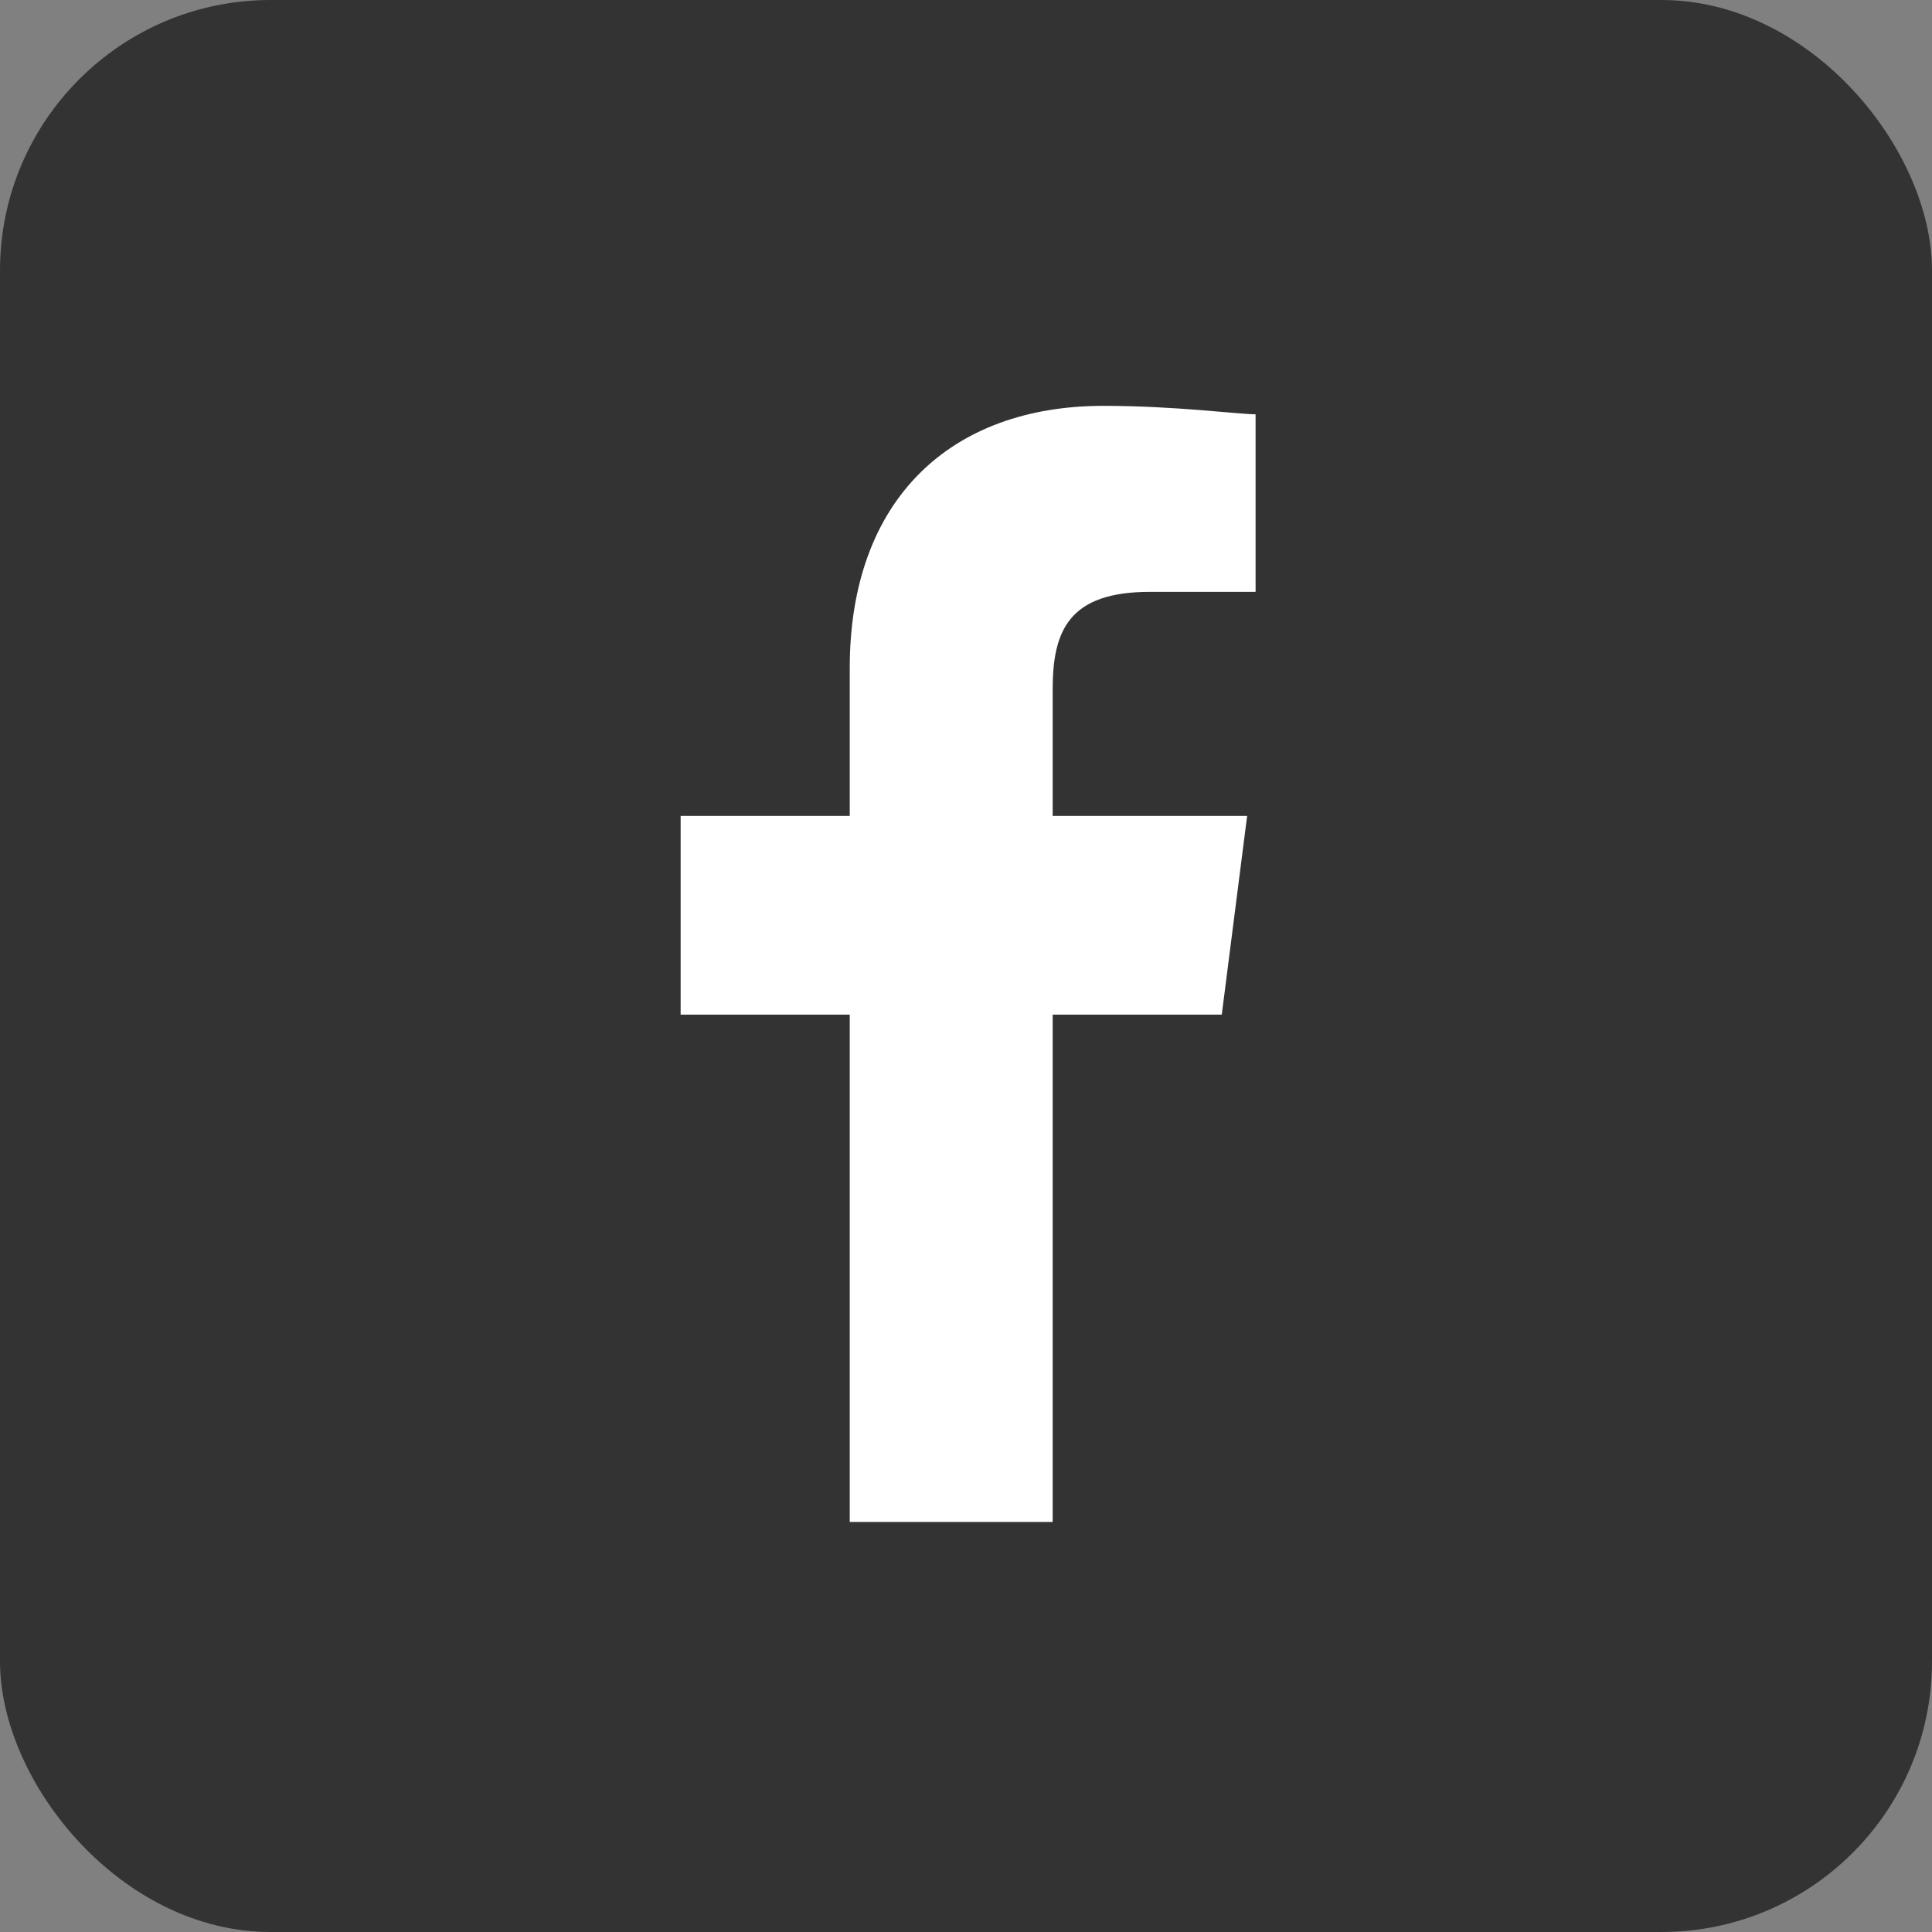
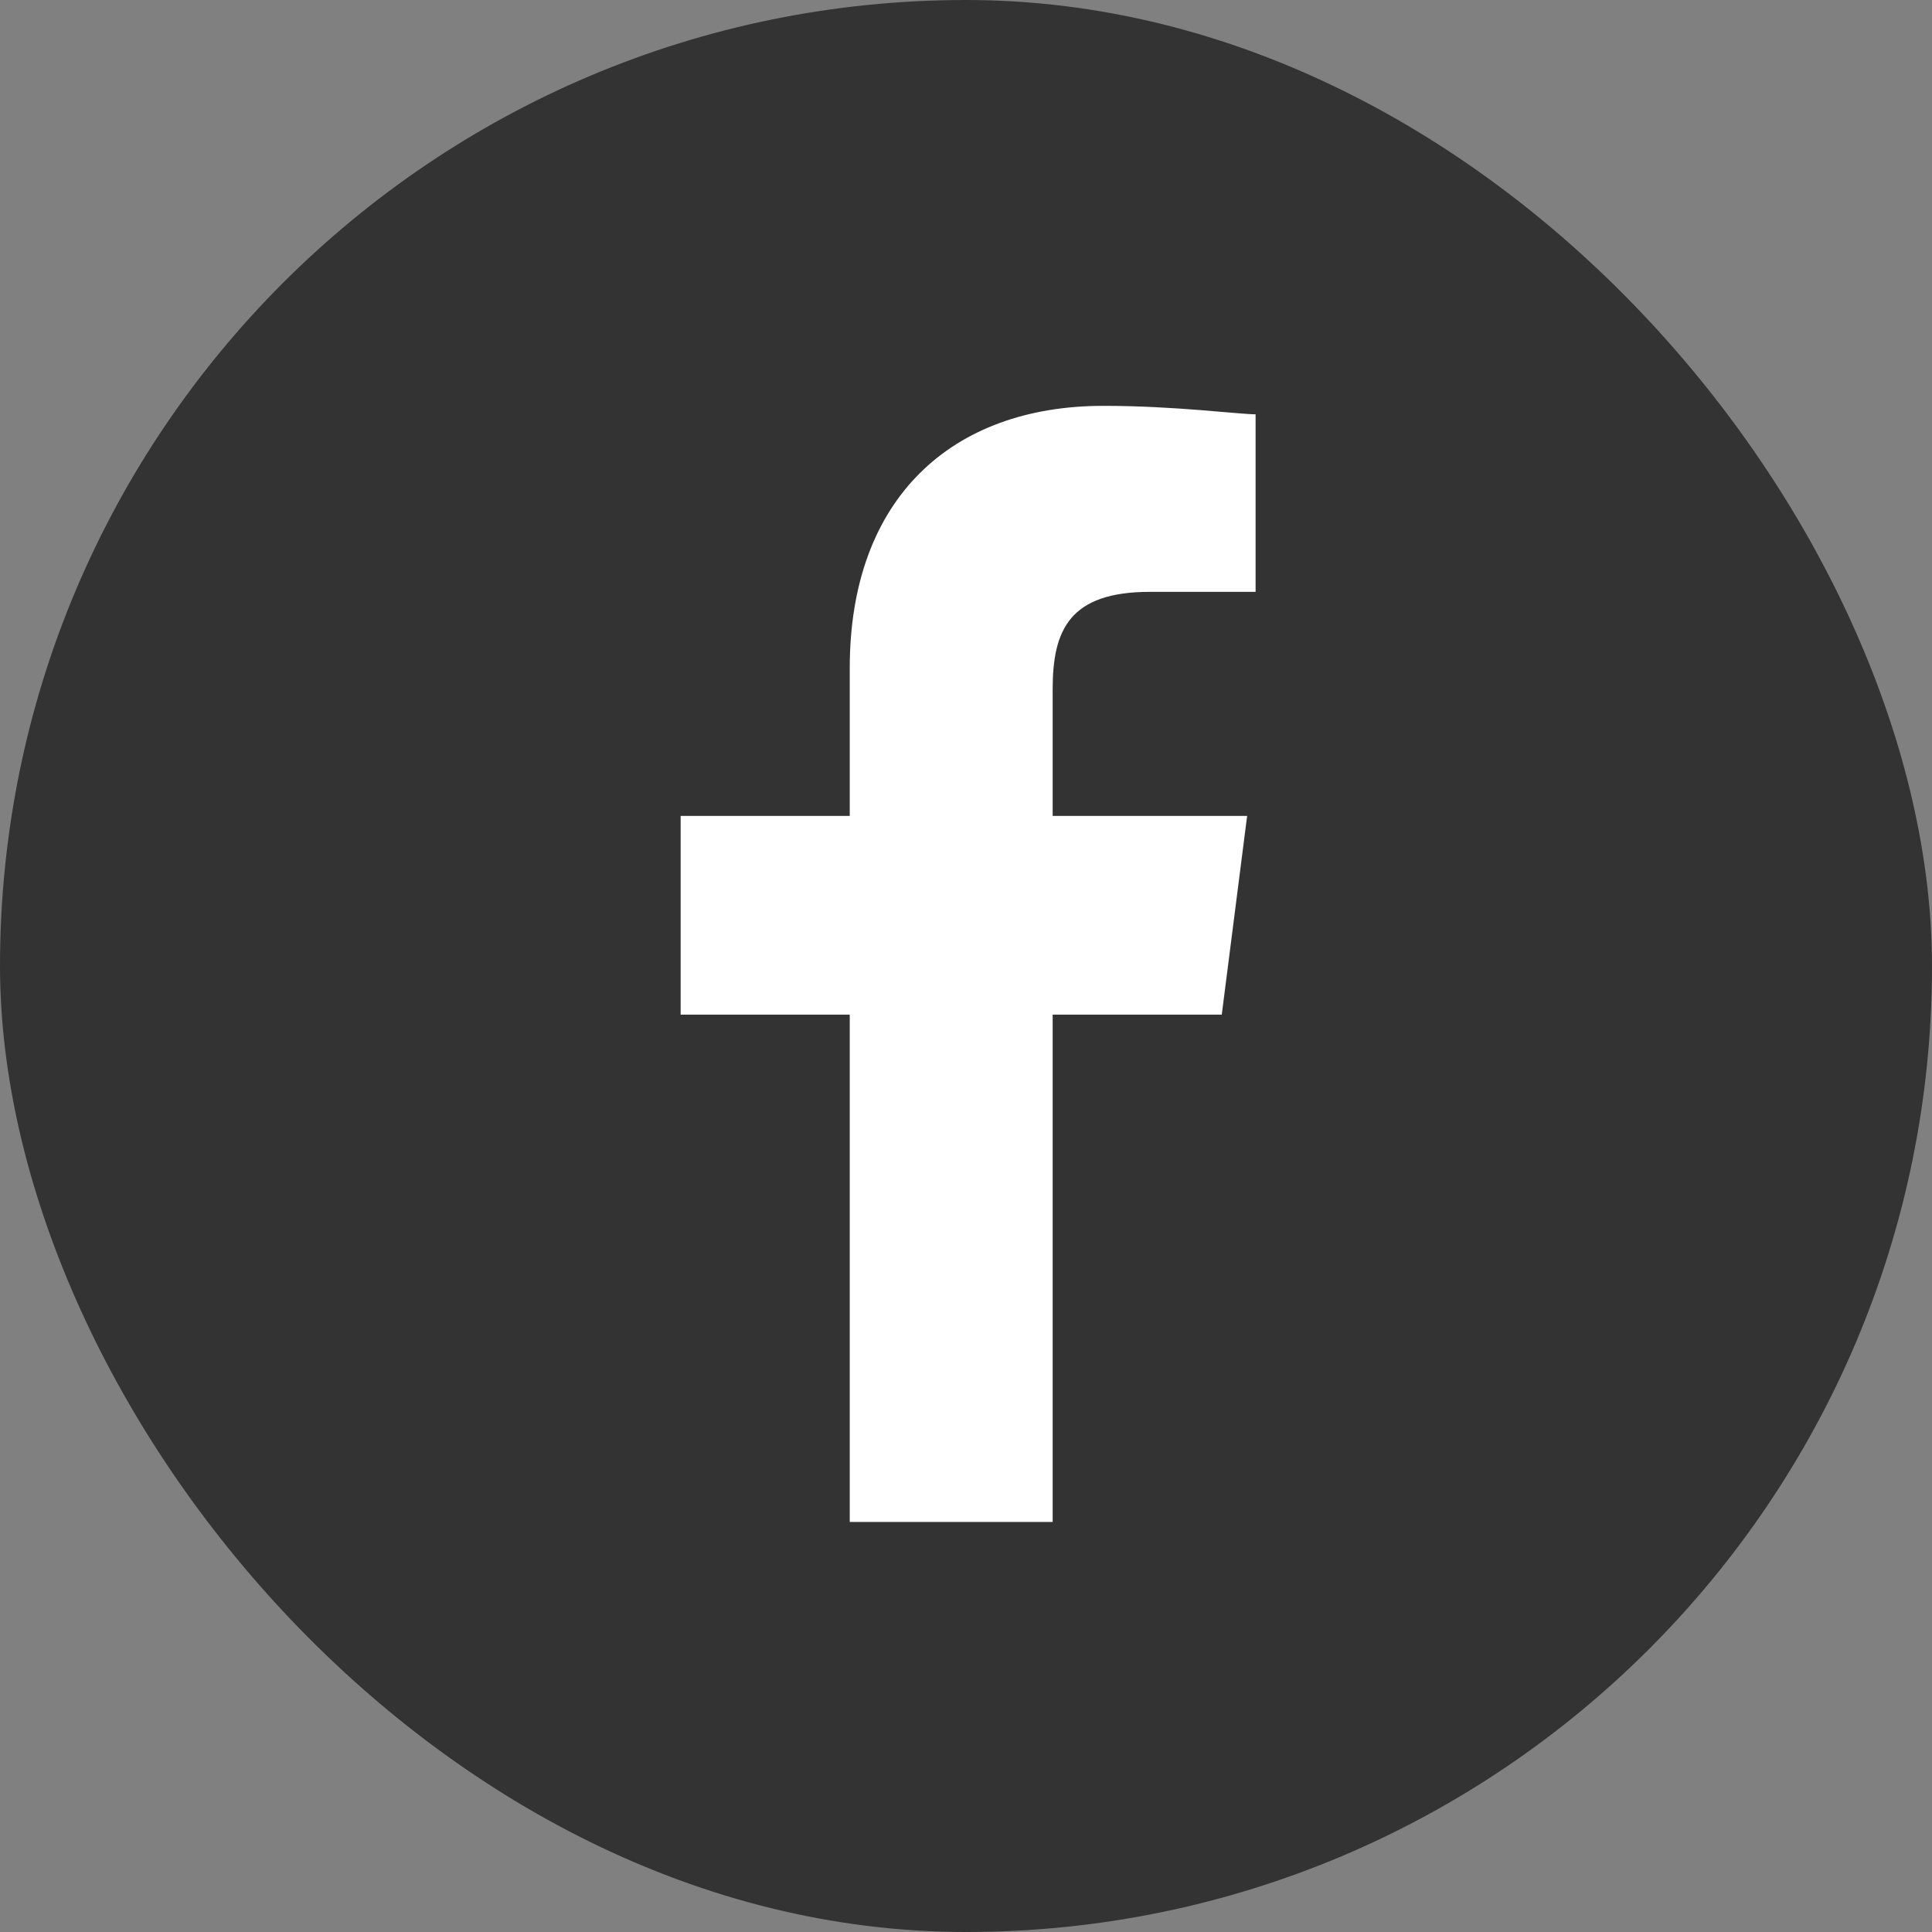
<svg xmlns="http://www.w3.org/2000/svg" id="_レイヤー_1" data-name="レイヤー_1" version="1.1" viewBox="0 0 45.7 45.7">
  <rect x="0" y="0" width="45.7" height="45.7" fill="#808080" stroke="none" />
  <defs>
    <style>.st0 {
        fill: #fff;
      }

      .st1 {
        fill: #333;
      }</style>
  </defs>
-   <rect class="st1" x="0" width="45.7" height="45.7" rx="6.4" ry="6.4" />
  <g>
    <rect class="st1" x="0" y="0" width="45.7" height="45.7" rx="22.9" ry="22.9" />
    <path class="st0" d="M24.9,36v-12h4l.6-4.7h-4.6v-3c0-1.4.4-2.3,2.3-2.3h2.5v-4.2c-.4,0-1.9-.2-3.6-.2-3.6,0-6,2.2-6,6.2v3.5h-4v4.7h4v12h4.8Z" />
  </g>
</svg>